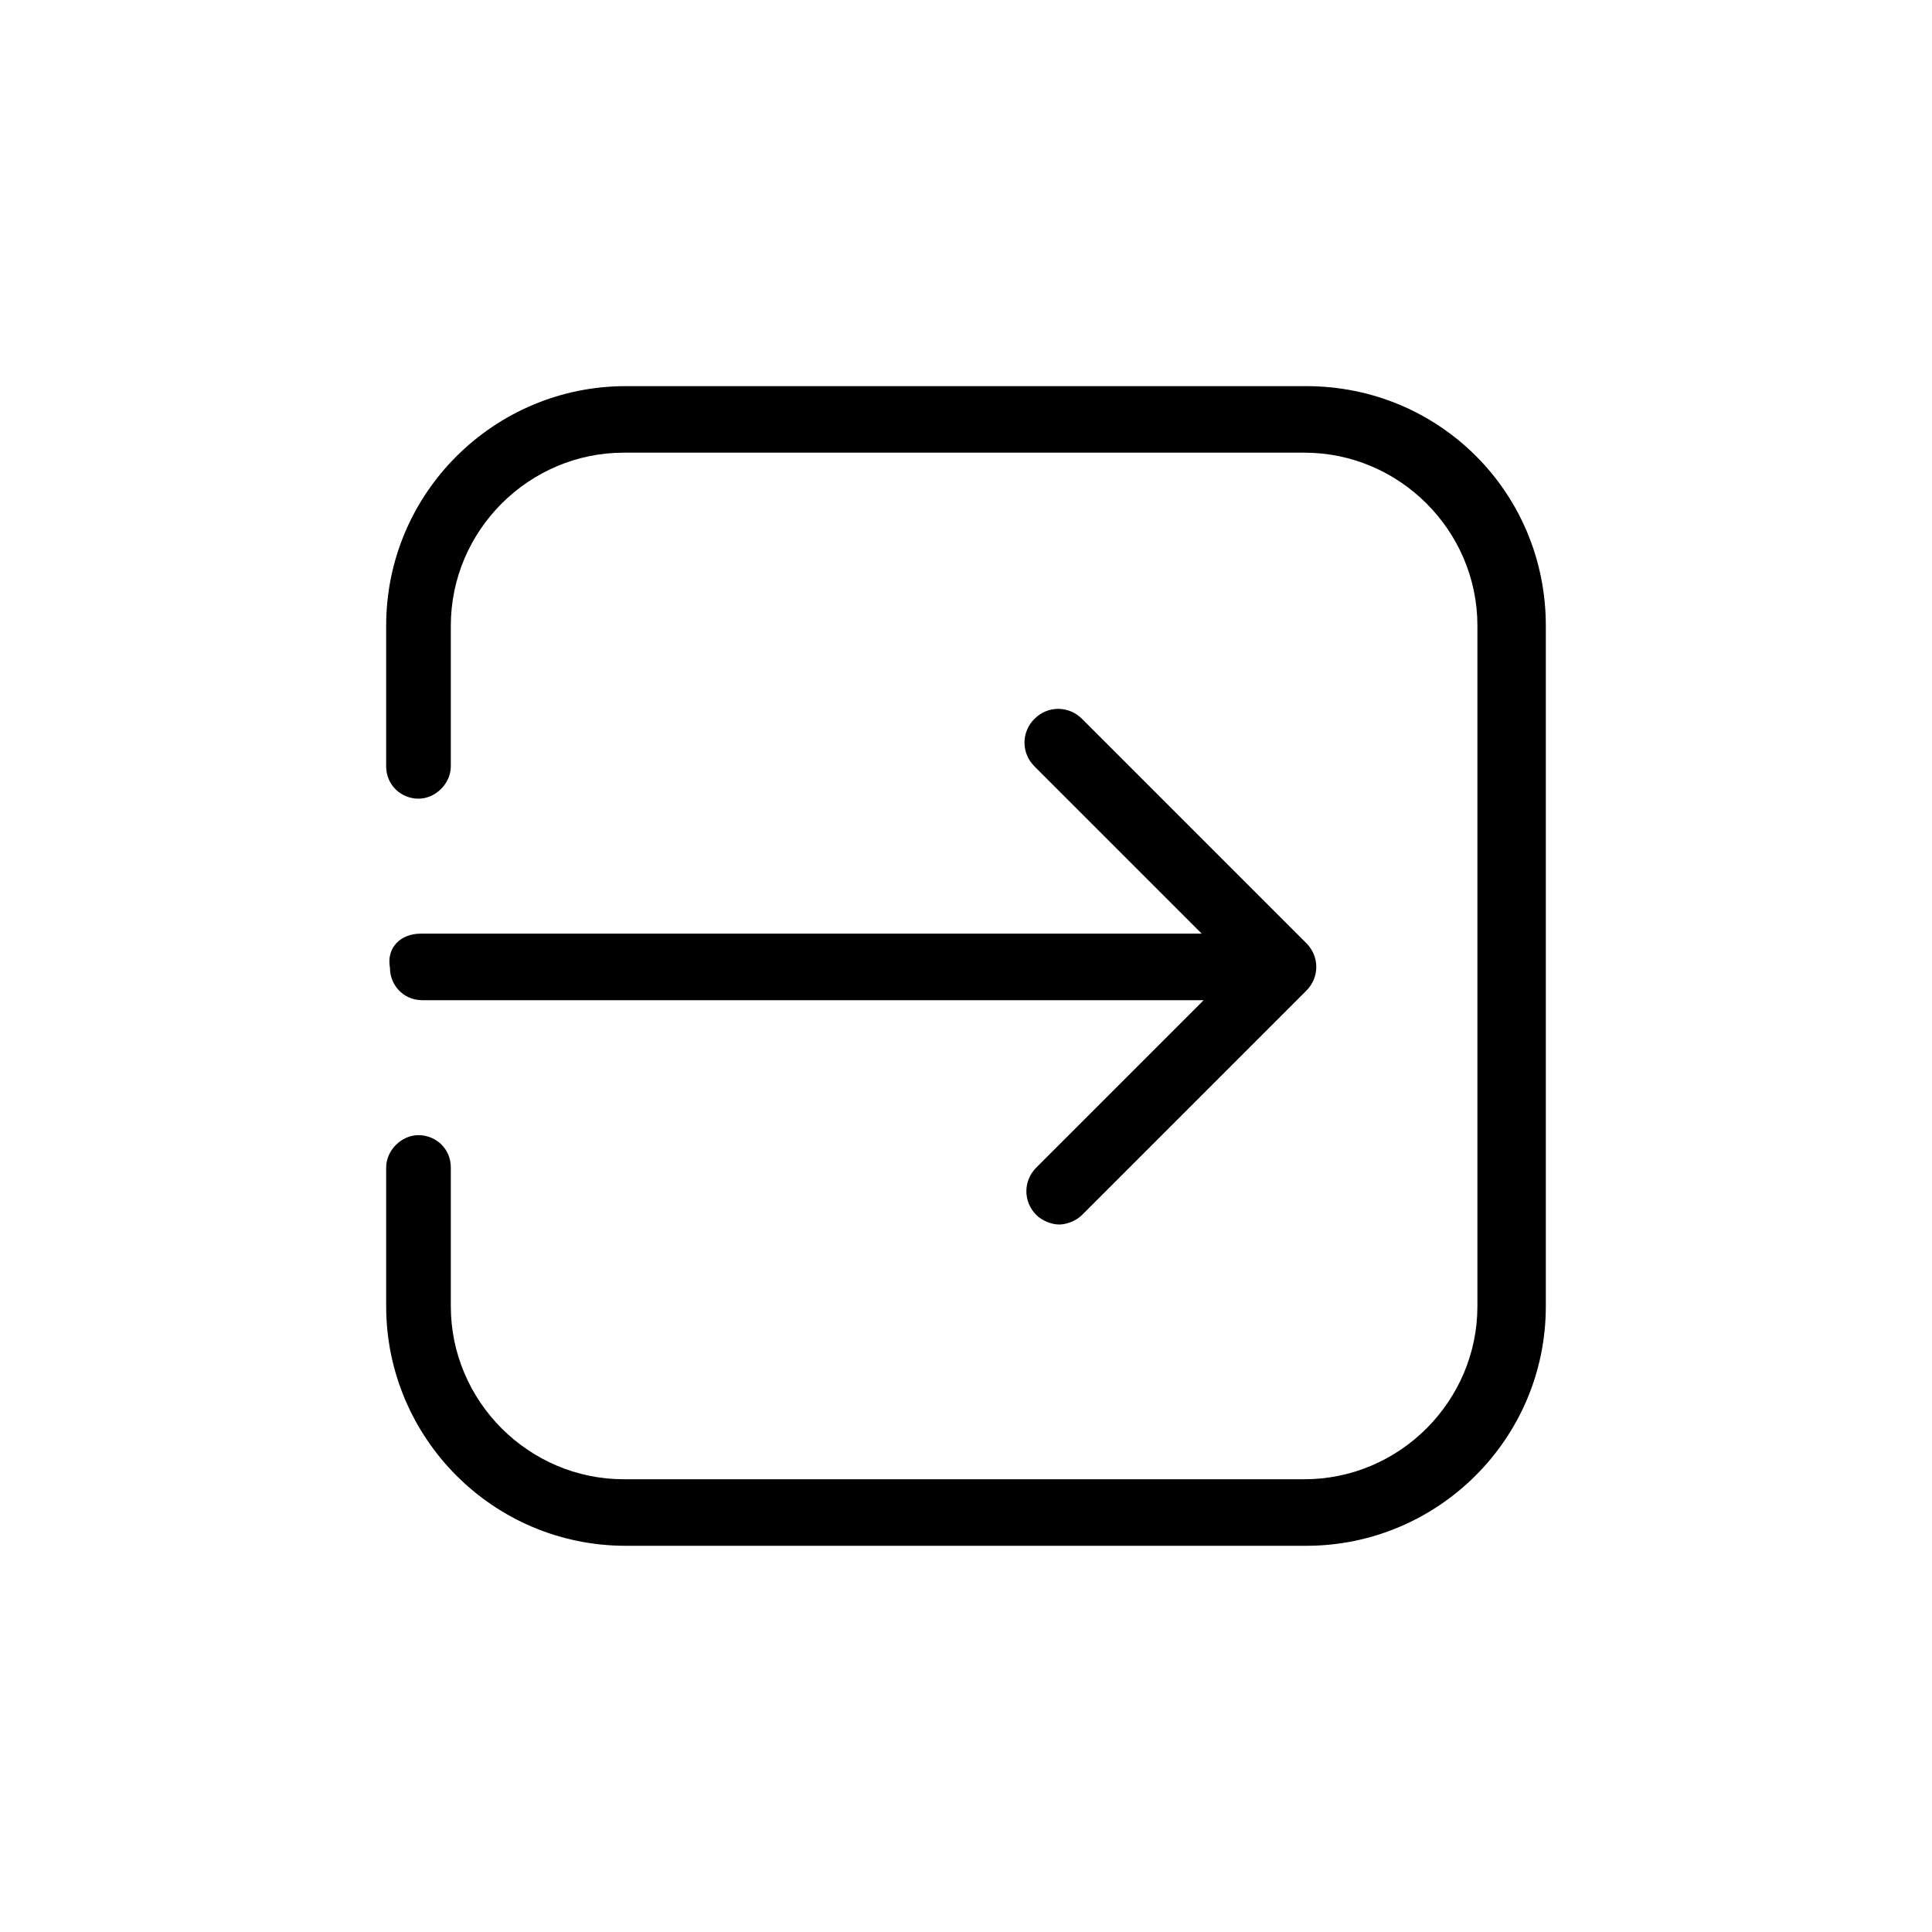
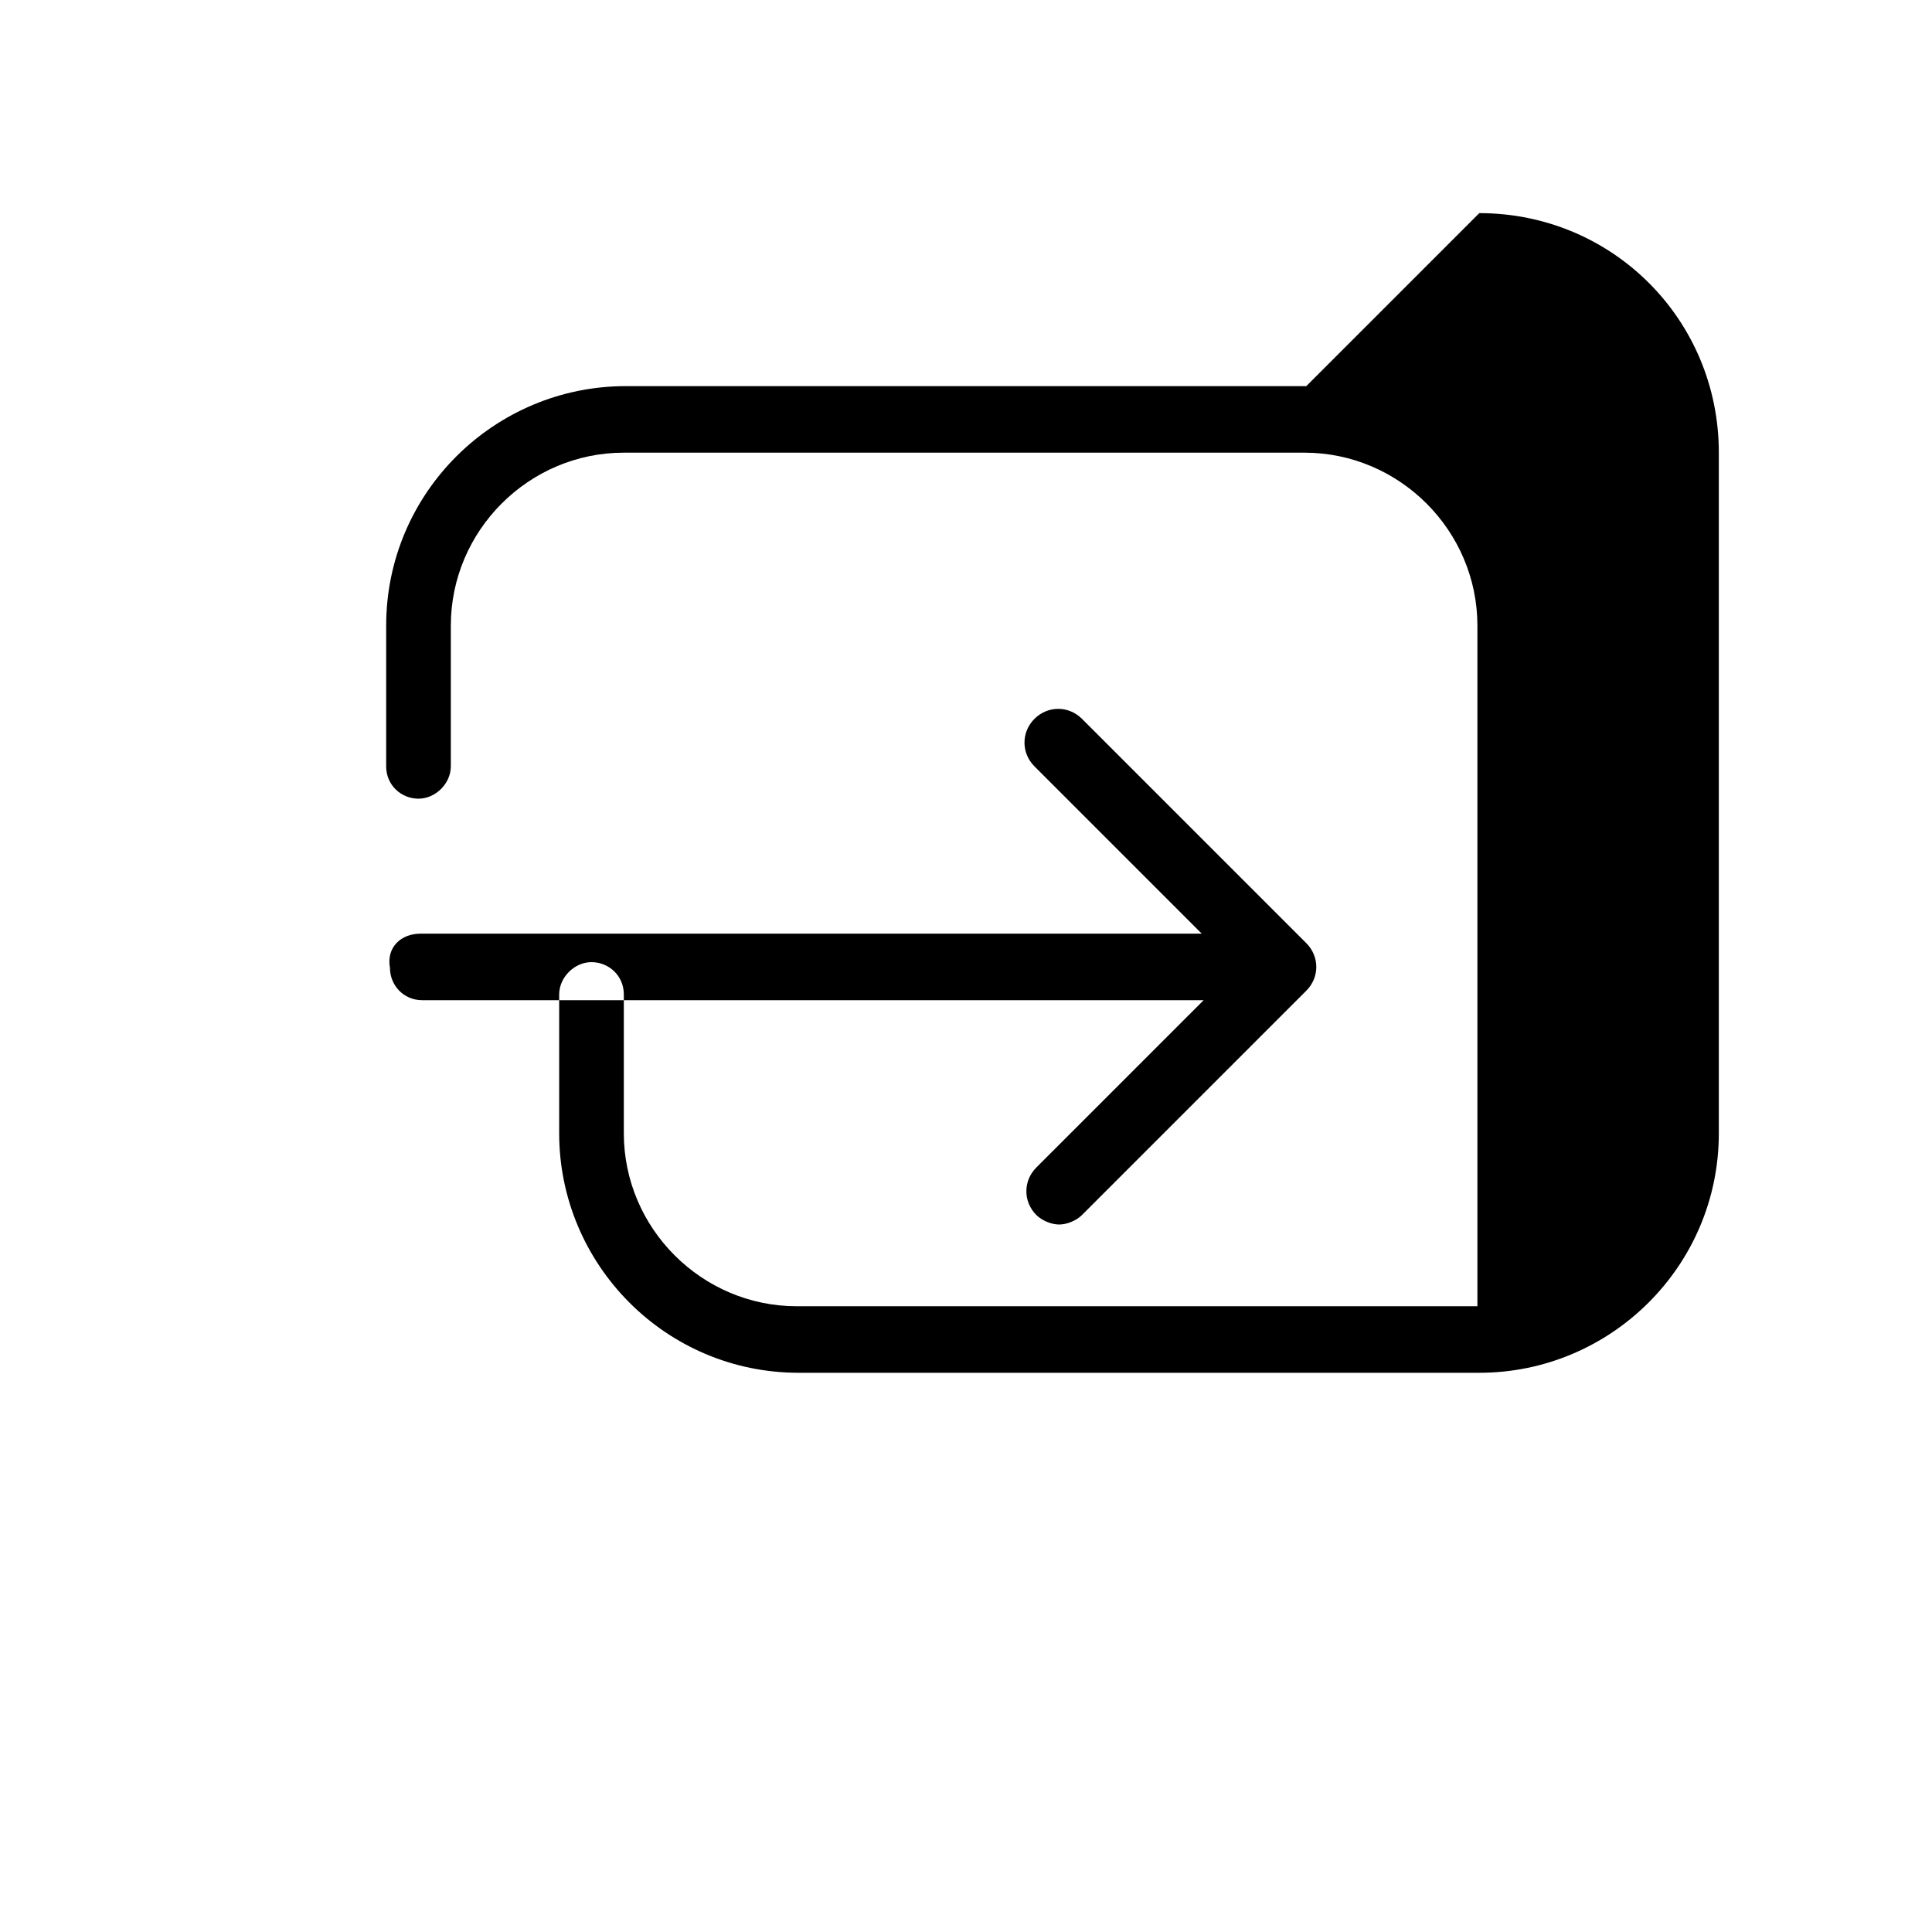
<svg xmlns="http://www.w3.org/2000/svg" fill="#000000" width="800px" height="800px" version="1.1" viewBox="144 144 512 512">
-   <path d="m255.41 391.43h207.07l-44.336-44.336c-3.527-3.527-3.527-9.07 0-12.594 3.527-3.527 9.07-3.527 12.594 0l59.449 59.449c3.527 3.527 3.527 9.07 0 12.594l-59.449 59.449c-1.512 1.512-4.031 2.519-6.047 2.519s-4.535-1.008-6.047-2.519c-3.527-3.527-3.527-9.07 0-12.594l44.336-44.336h-207.07c-5.039 0-8.566-4.031-8.566-8.566-1.004-5.539 3.027-9.066 8.066-9.066zm234.77-145.1h-180.36c-34.762 0-63.48 28.215-63.48 63.48v37.281c0 5.039 4.031 8.566 8.566 8.566s8.566-4.031 8.566-8.566v-37.281c0-25.191 20.656-45.848 45.848-45.848h180.36c25.191 0 45.848 20.656 45.848 45.848v180.36c0 25.191-20.656 45.848-45.848 45.848h-180.36c-25.191 0-45.848-20.656-45.848-45.848v-36.777c0-5.039-4.031-8.566-8.566-8.566s-8.566 4.031-8.566 8.566v36.777c0 34.762 28.215 63.48 63.48 63.48h180.36c34.762 0 63.48-28.215 63.48-63.48v-180.36c0-35.266-28.215-63.48-63.48-63.48z" />
+   <path d="m255.41 391.43h207.07l-44.336-44.336c-3.527-3.527-3.527-9.07 0-12.594 3.527-3.527 9.07-3.527 12.594 0l59.449 59.449c3.527 3.527 3.527 9.07 0 12.594l-59.449 59.449c-1.512 1.512-4.031 2.519-6.047 2.519s-4.535-1.008-6.047-2.519c-3.527-3.527-3.527-9.07 0-12.594l44.336-44.336h-207.07c-5.039 0-8.566-4.031-8.566-8.566-1.004-5.539 3.027-9.066 8.066-9.066zm234.77-145.1h-180.36c-34.762 0-63.48 28.215-63.48 63.48v37.281c0 5.039 4.031 8.566 8.566 8.566s8.566-4.031 8.566-8.566v-37.281c0-25.191 20.656-45.848 45.848-45.848h180.36c25.191 0 45.848 20.656 45.848 45.848v180.36h-180.36c-25.191 0-45.848-20.656-45.848-45.848v-36.777c0-5.039-4.031-8.566-8.566-8.566s-8.566 4.031-8.566 8.566v36.777c0 34.762 28.215 63.48 63.48 63.48h180.36c34.762 0 63.48-28.215 63.48-63.48v-180.36c0-35.266-28.215-63.48-63.48-63.48z" />
</svg>